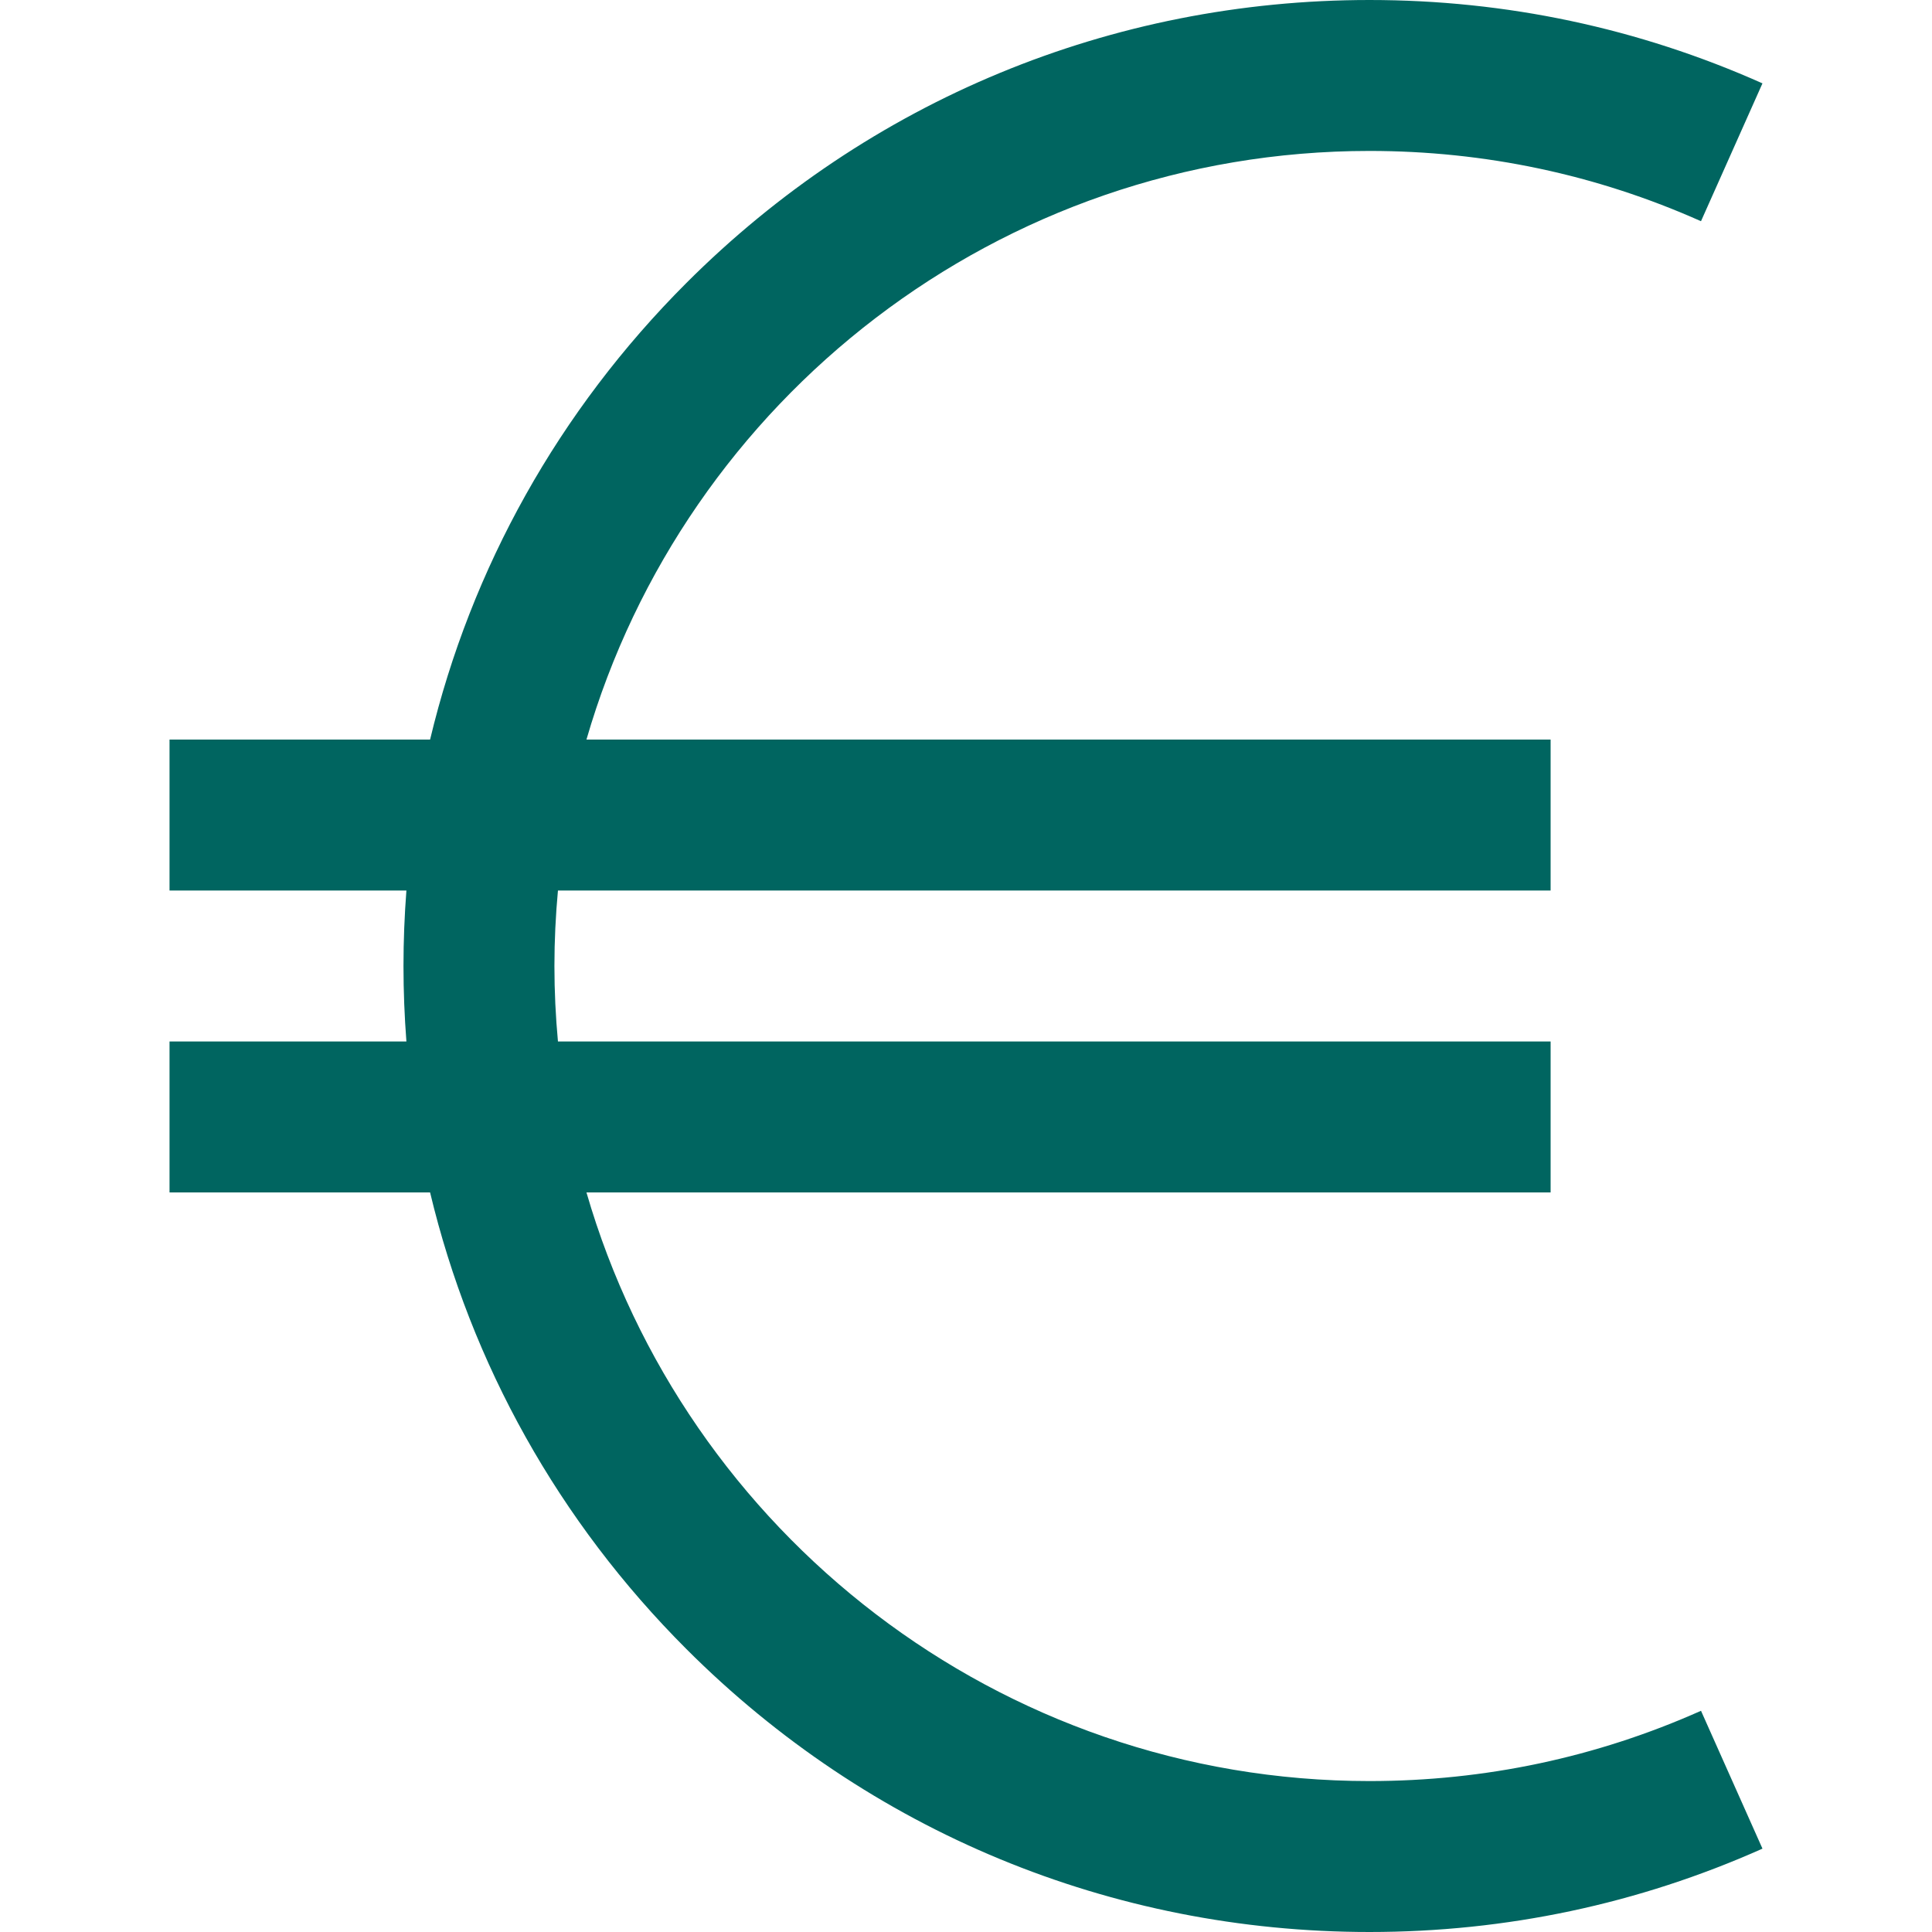
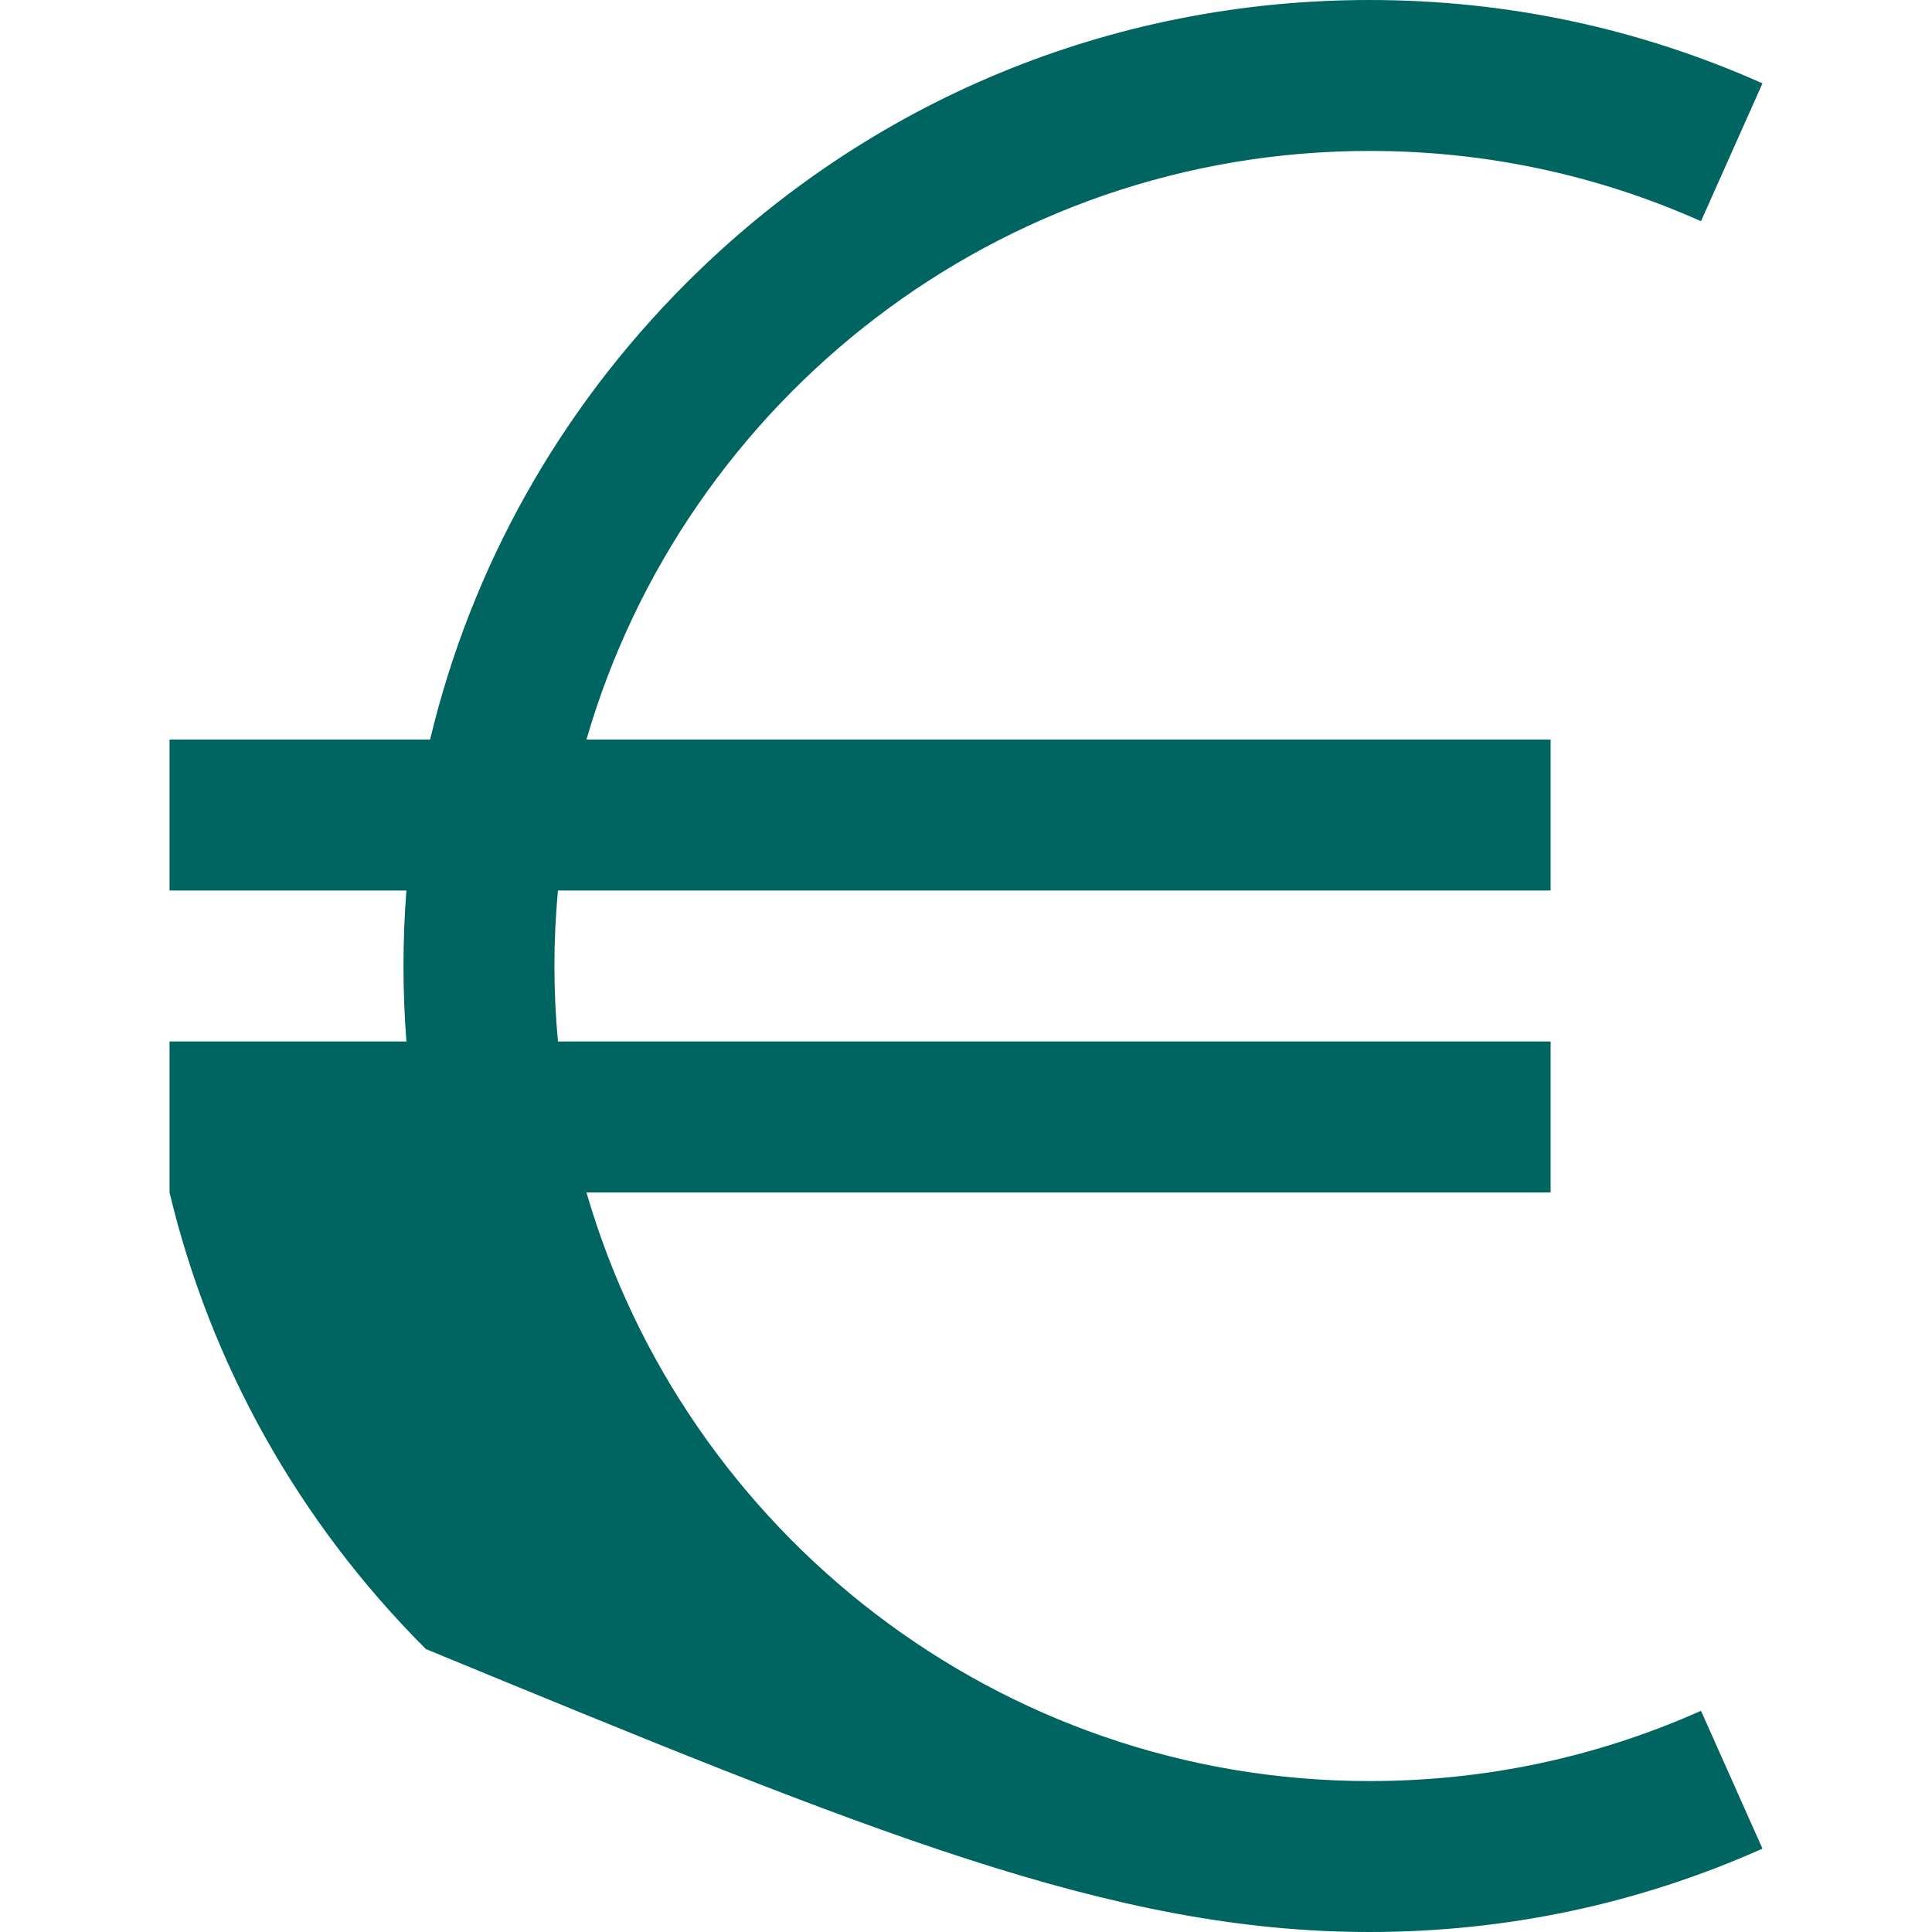
<svg xmlns="http://www.w3.org/2000/svg" version="1.1" width="84" height="84" x="0" y="0" viewBox="0 0 512 512" style="enable-background:new 0 0 512 512" xml:space="preserve" class="">
  <g>
    <g>
      <g>
-         <path d="M450.784,453.377C423.067,465.734,393.509,472,362.928,472c-98.291,0-181.449-65.996-207.513-156h255.513v-40H147.862    c-0.608-6.588-0.935-13.256-0.935-20c0-6.744,0.327-13.412,0.935-20h263.065v-40H155.414c26.064-90.004,109.223-156,207.513-156    c30.581,0,60.14,6.266,87.855,18.623l16.289-36.533C434.197,7.432,399.158,0,362.928,0c-68.38,0-132.668,26.629-181.02,74.98    c-33.874,33.874-57.068,75.575-67.932,121.02H44.927v40h62.774c-0.508,6.621-0.774,13.29-0.774,20c0,6.71,0.266,13.379,0.774,20    H44.927v40h69.048c10.864,45.444,34.058,87.145,67.932,121.02C230.26,485.372,294.548,512,362.928,512    c36.23,0,71.27-7.432,104.145-22.09L450.784,453.377z" fill="#006560" data-original="#000000" class="" />
+         <path d="M450.784,453.377C423.067,465.734,393.509,472,362.928,472c-98.291,0-181.449-65.996-207.513-156h255.513v-40H147.862    c-0.608-6.588-0.935-13.256-0.935-20c0-6.744,0.327-13.412,0.935-20h263.065v-40H155.414c26.064-90.004,109.223-156,207.513-156    c30.581,0,60.14,6.266,87.855,18.623l16.289-36.533C434.197,7.432,399.158,0,362.928,0c-68.38,0-132.668,26.629-181.02,74.98    c-33.874,33.874-57.068,75.575-67.932,121.02H44.927v40h62.774c-0.508,6.621-0.774,13.29-0.774,20c0,6.71,0.266,13.379,0.774,20    H44.927v40c10.864,45.444,34.058,87.145,67.932,121.02C230.26,485.372,294.548,512,362.928,512    c36.23,0,71.27-7.432,104.145-22.09L450.784,453.377z" fill="#006560" data-original="#000000" class="" />
      </g>
    </g>
    <g>
</g>
    <g>
</g>
    <g>
</g>
    <g>
</g>
    <g>
</g>
    <g>
</g>
    <g>
</g>
    <g>
</g>
    <g>
</g>
    <g>
</g>
    <g>
</g>
    <g>
</g>
    <g>
</g>
    <g>
</g>
    <g>
</g>
  </g>
</svg>